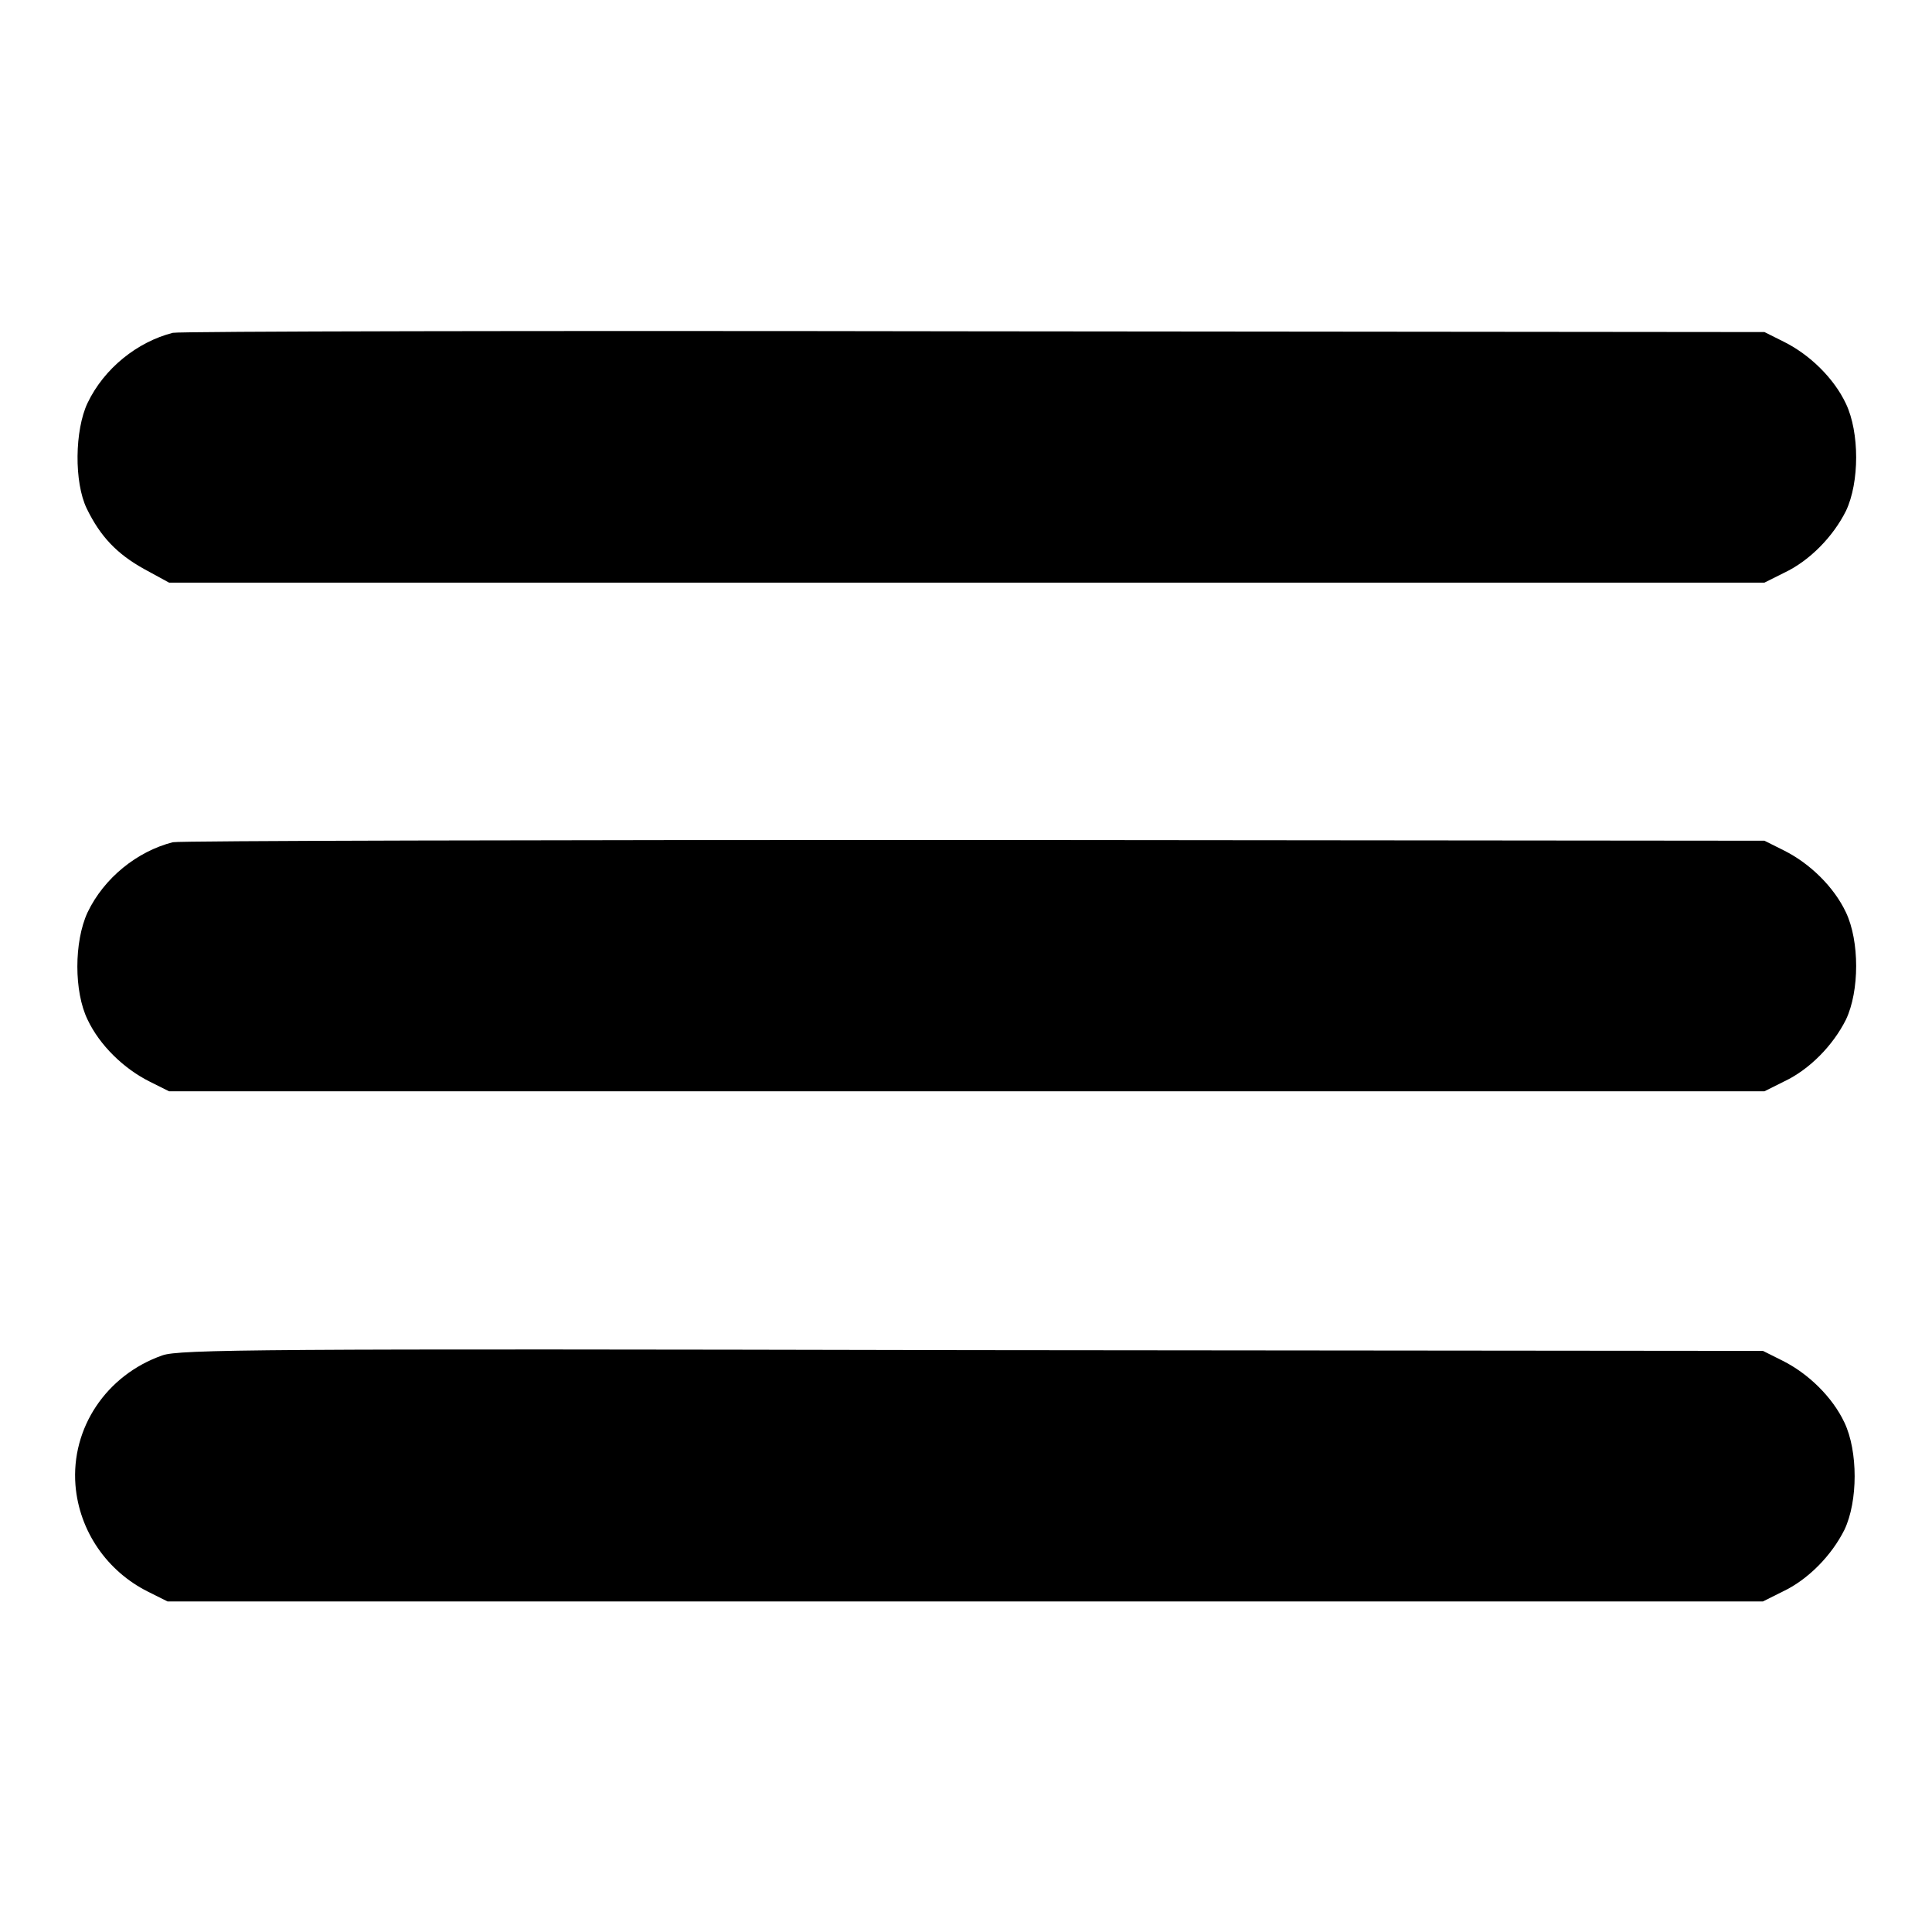
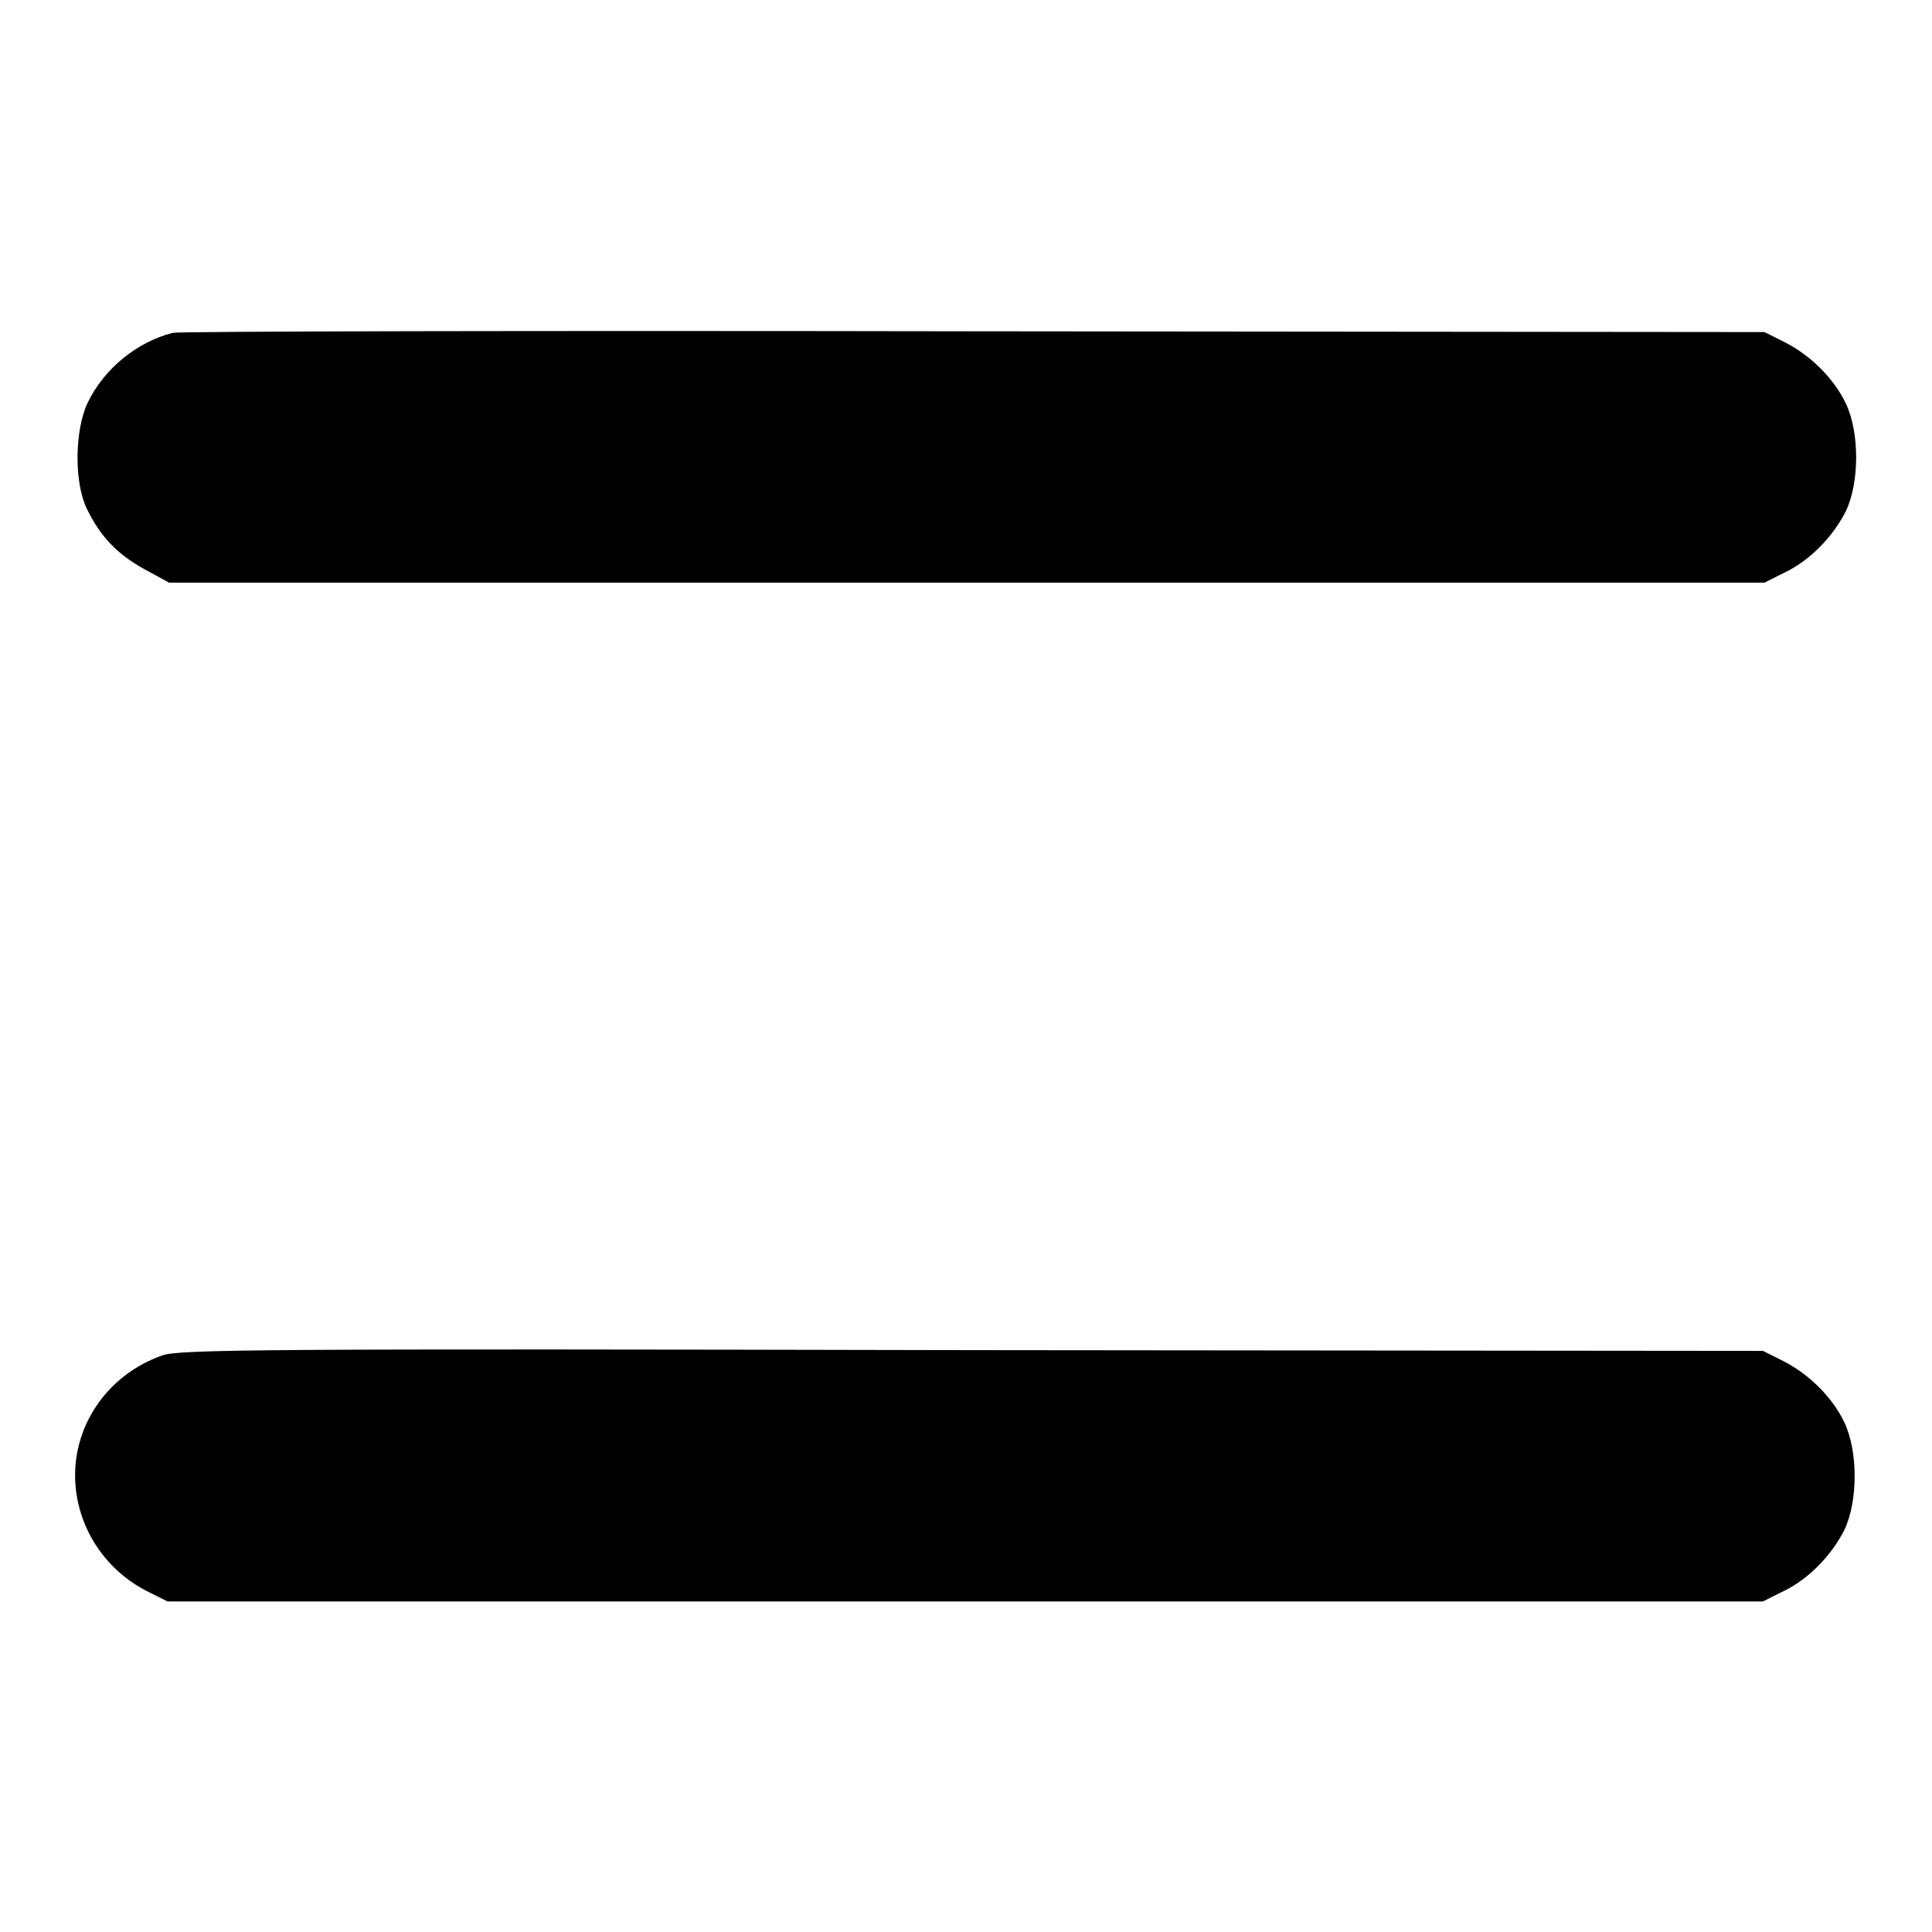
<svg xmlns="http://www.w3.org/2000/svg" version="1.1" x="0px" y="0px" viewBox="0 0 256 256" enable-background="new 0 0 256 256" xml:space="preserve">
  <g>
    <g>
      <g>
        <path fill="#000000" d="M22.9,44.1c-4.7,1.2-9.1,4.7-11.3,9.3c-1.7,3.6-1.8,10.5-0.1,14c1.8,3.7,4,6,7.6,8l3.3,1.8h105.7h105.7l2.6-1.3c3.4-1.6,6.5-4.8,8.2-8.2c1.8-3.8,1.8-10.4,0-14.2c-1.6-3.4-4.8-6.5-8.2-8.2l-2.6-1.3l-104.7-0.1C71.5,43.8,23.8,43.9,22.9,44.1z" />
-         <path fill="#000000" d="M22.9,111.6c-4.7,1.2-9.1,4.7-11.3,9.3c-1.8,3.9-1.8,10.5,0,14.2c1.6,3.4,4.8,6.5,8.2,8.2l2.6,1.3h105.7h105.7l2.6-1.3c3.4-1.6,6.5-4.8,8.2-8.2c1.8-3.8,1.8-10.4,0-14.2c-1.6-3.4-4.8-6.5-8.2-8.2l-2.6-1.3l-104.7-0.1C71.5,111.3,23.8,111.4,22.9,111.6z" />
        <path fill="#000000" d="M21.5,179.6c-7.4,2.6-12.1,9.6-11.5,17.2c0.5,6.1,4.2,11.4,9.6,14.1l2.6,1.3h105.7h105.7l2.6-1.3c3.4-1.6,6.5-4.8,8.2-8.2c1.8-3.8,1.8-10.4,0-14.2c-1.6-3.4-4.8-6.5-8.2-8.2l-2.6-1.3l-104.9-0.1C34.5,178.7,23.7,178.8,21.5,179.6z" />
      </g>
    </g>
  </g>
</svg>